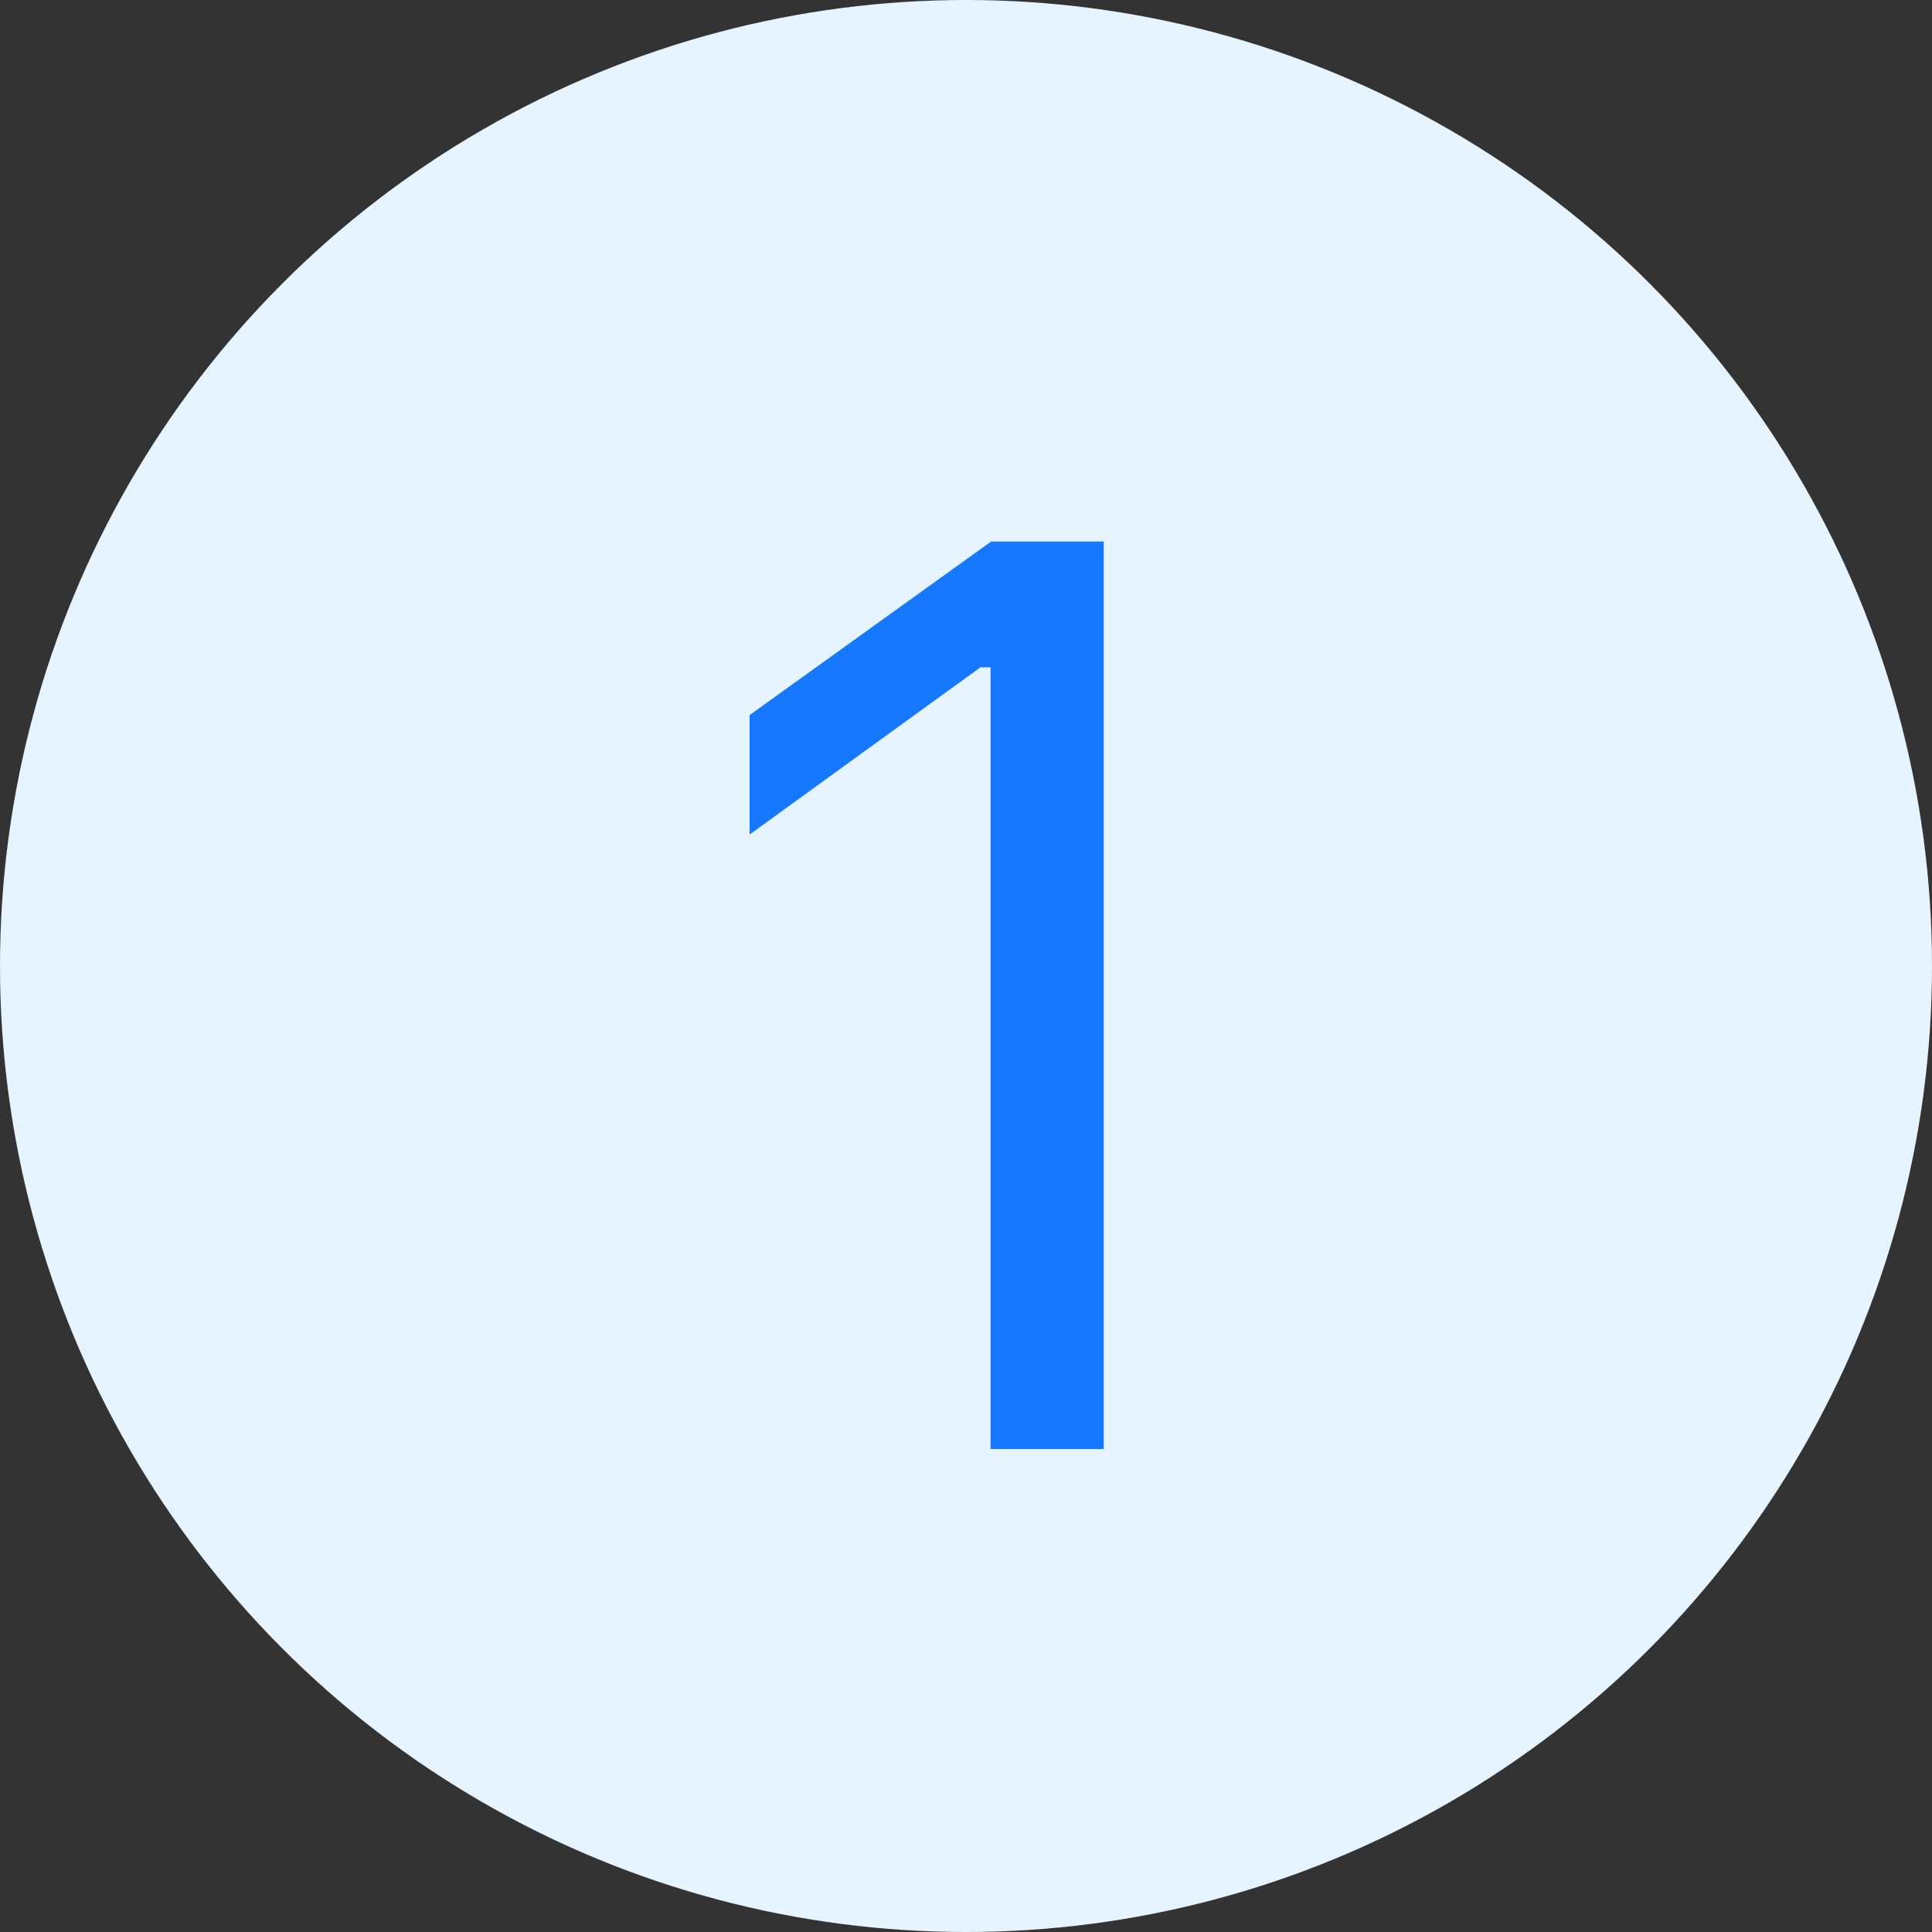
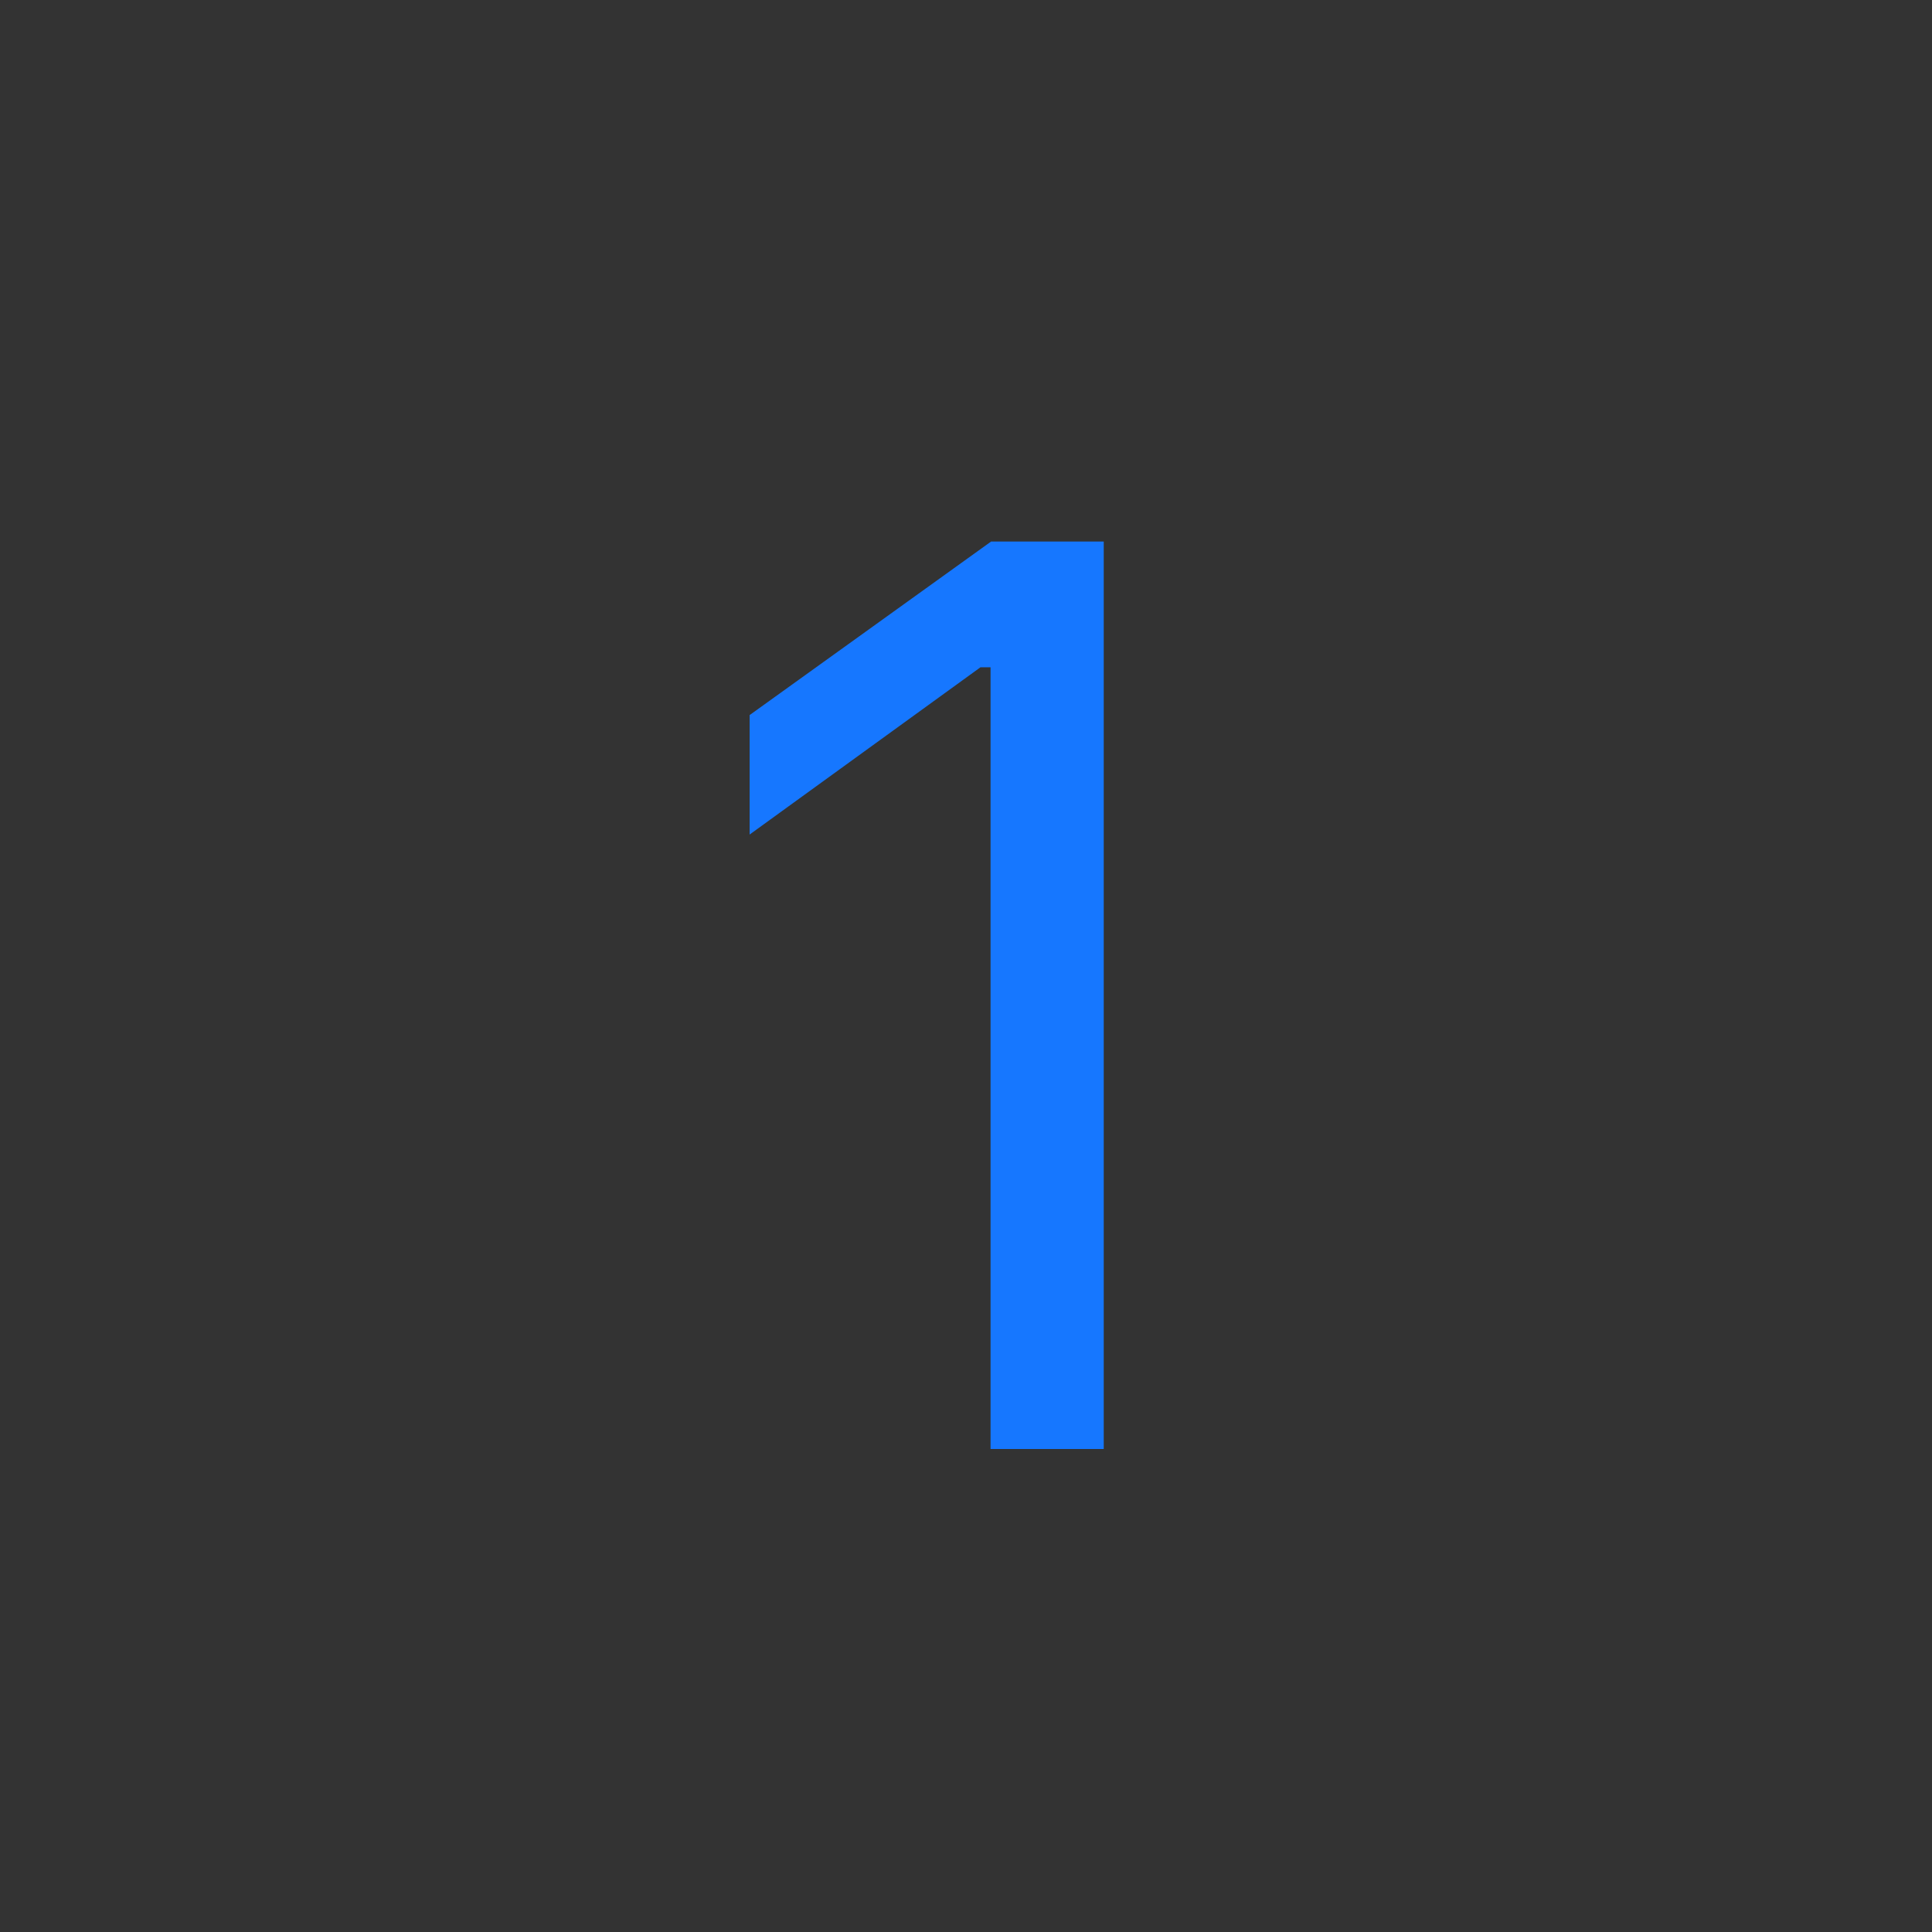
<svg xmlns="http://www.w3.org/2000/svg" width="24" height="24" viewBox="0 0 24 24" fill="none">
  <rect x="0" y="0" width="24" height="24" fill="#333333" stroke="none" />
-   <circle cx="12" cy="12" r="12" fill="#E6F4FF" />
-   <path d="M12.305 18V8.289H12.18L9.312 10.367V8.883L12.312 6.727H13.711V18H12.305Z" fill="#1677FF" />
+   <path d="M12.305 18V8.289H12.18L9.312 10.367V8.883L12.312 6.727H13.711V18H12.305" fill="#1677FF" />
</svg>